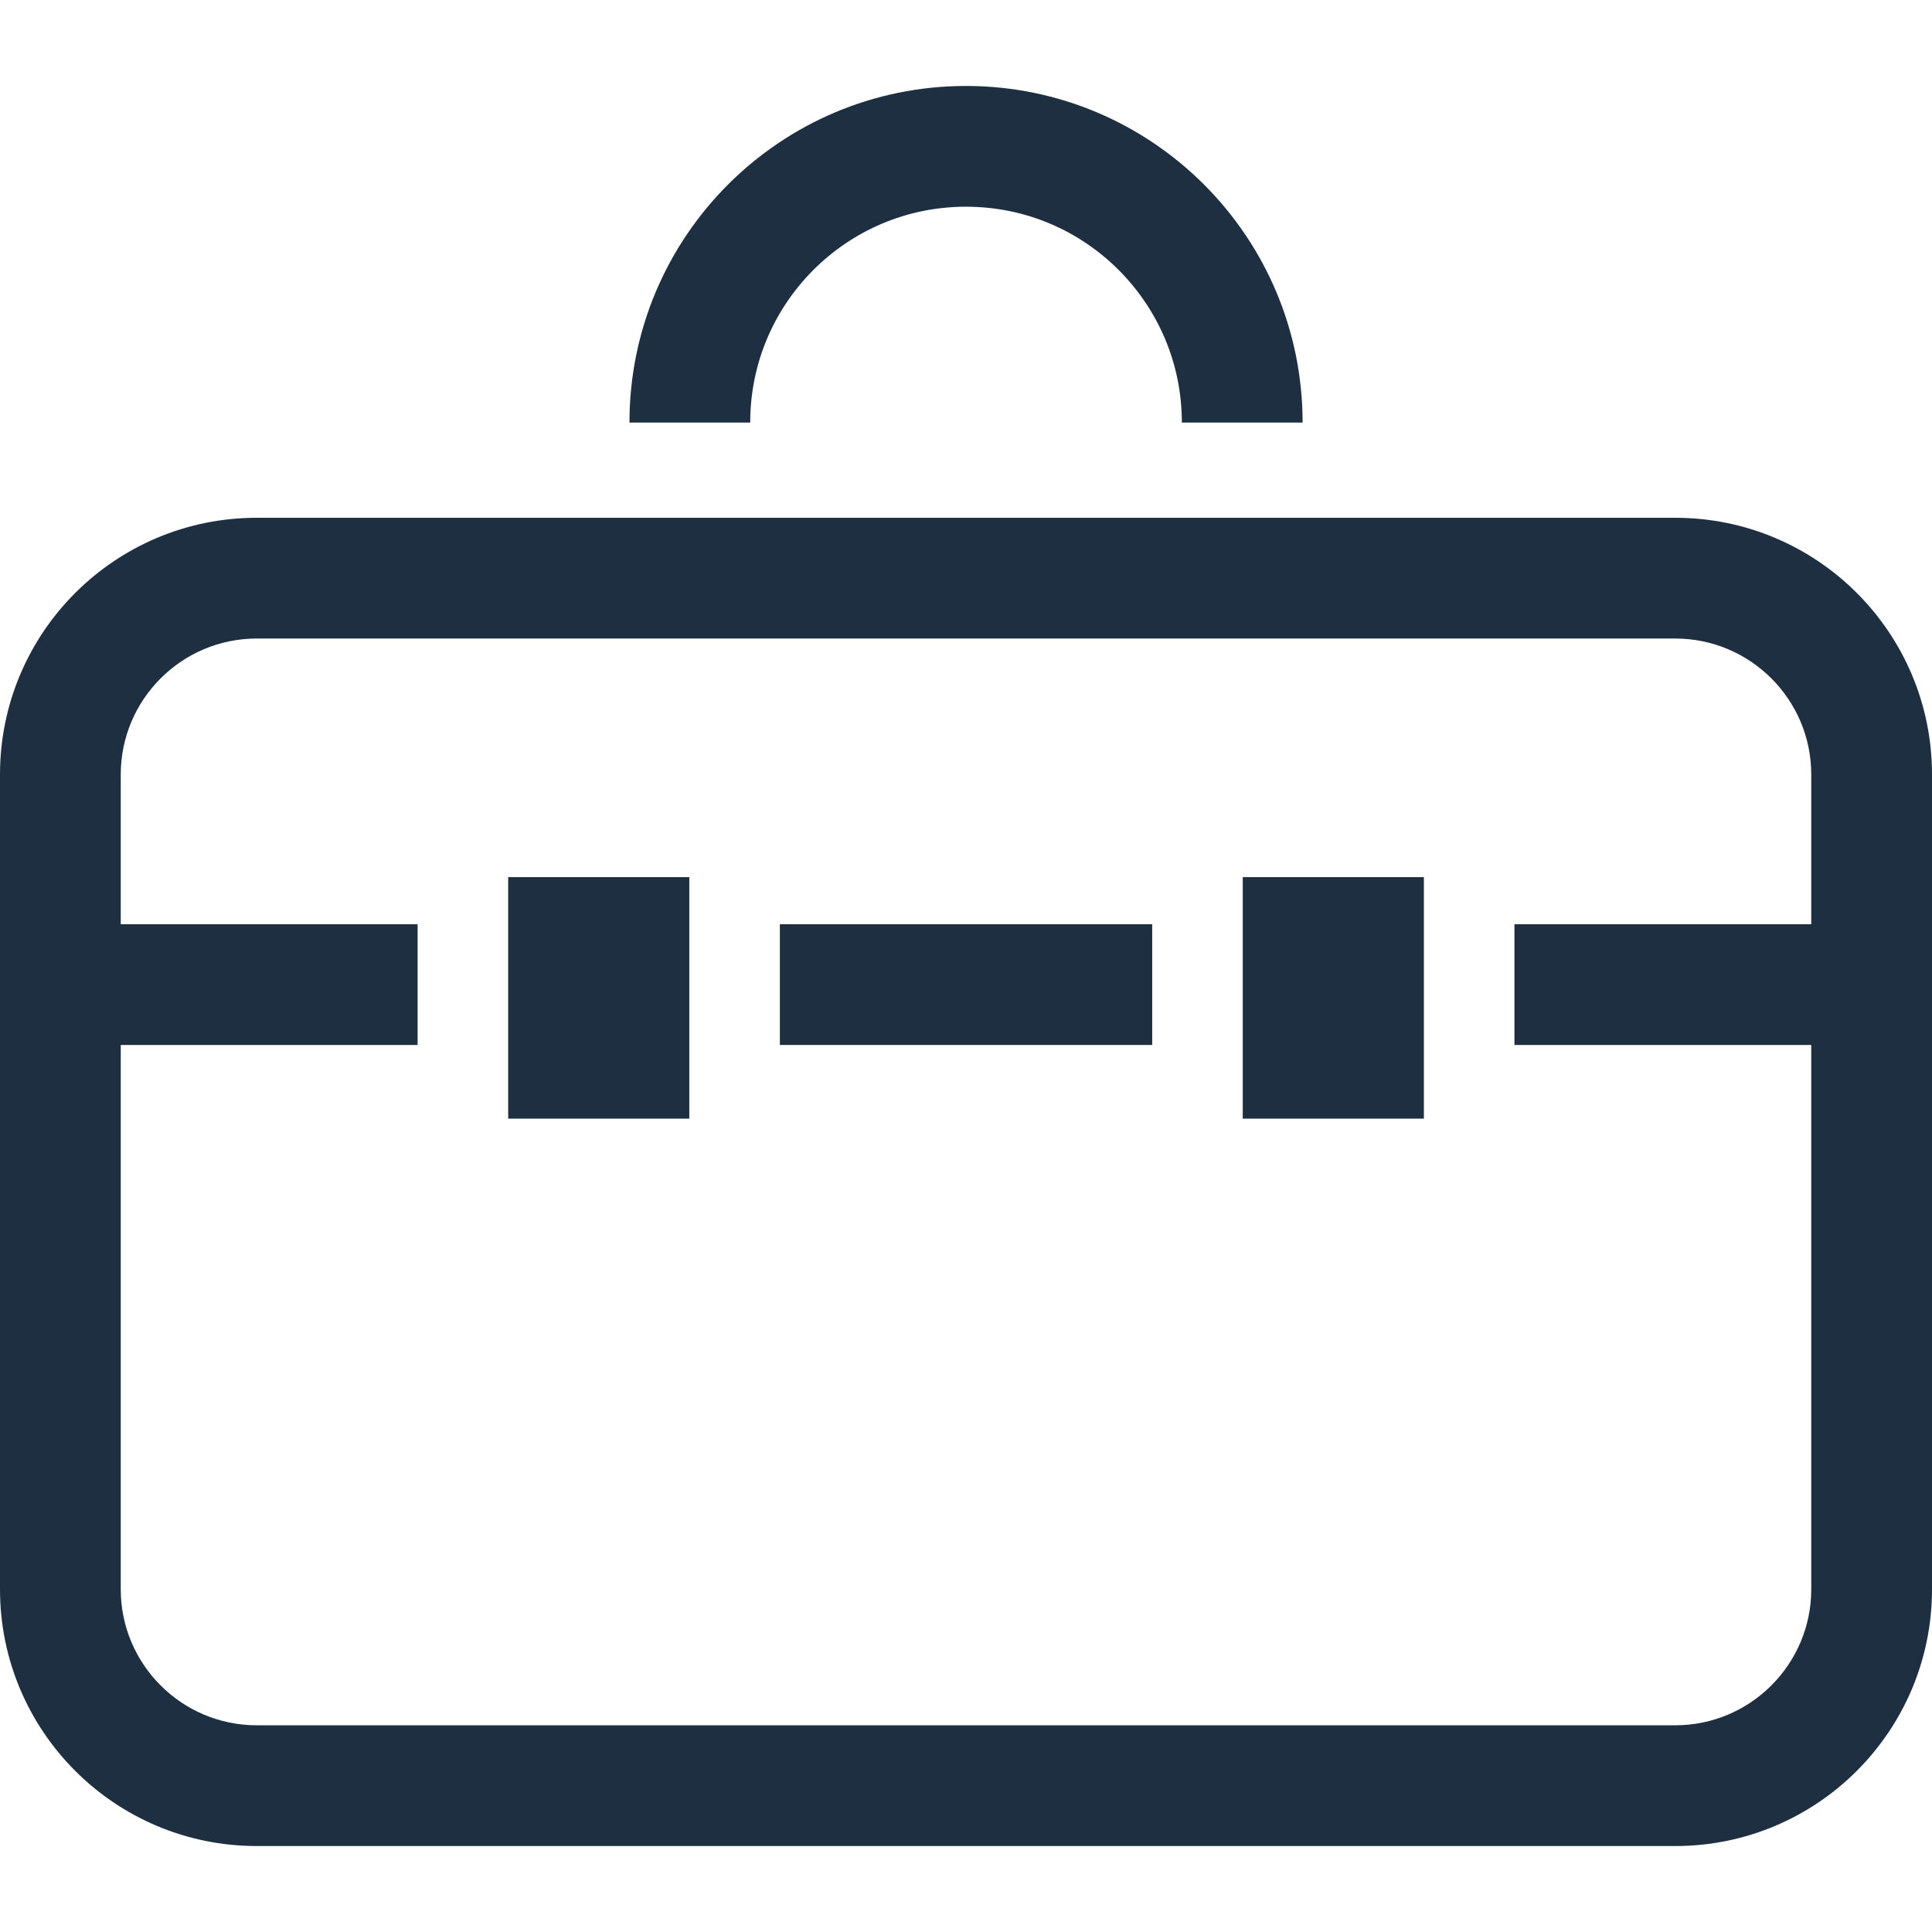
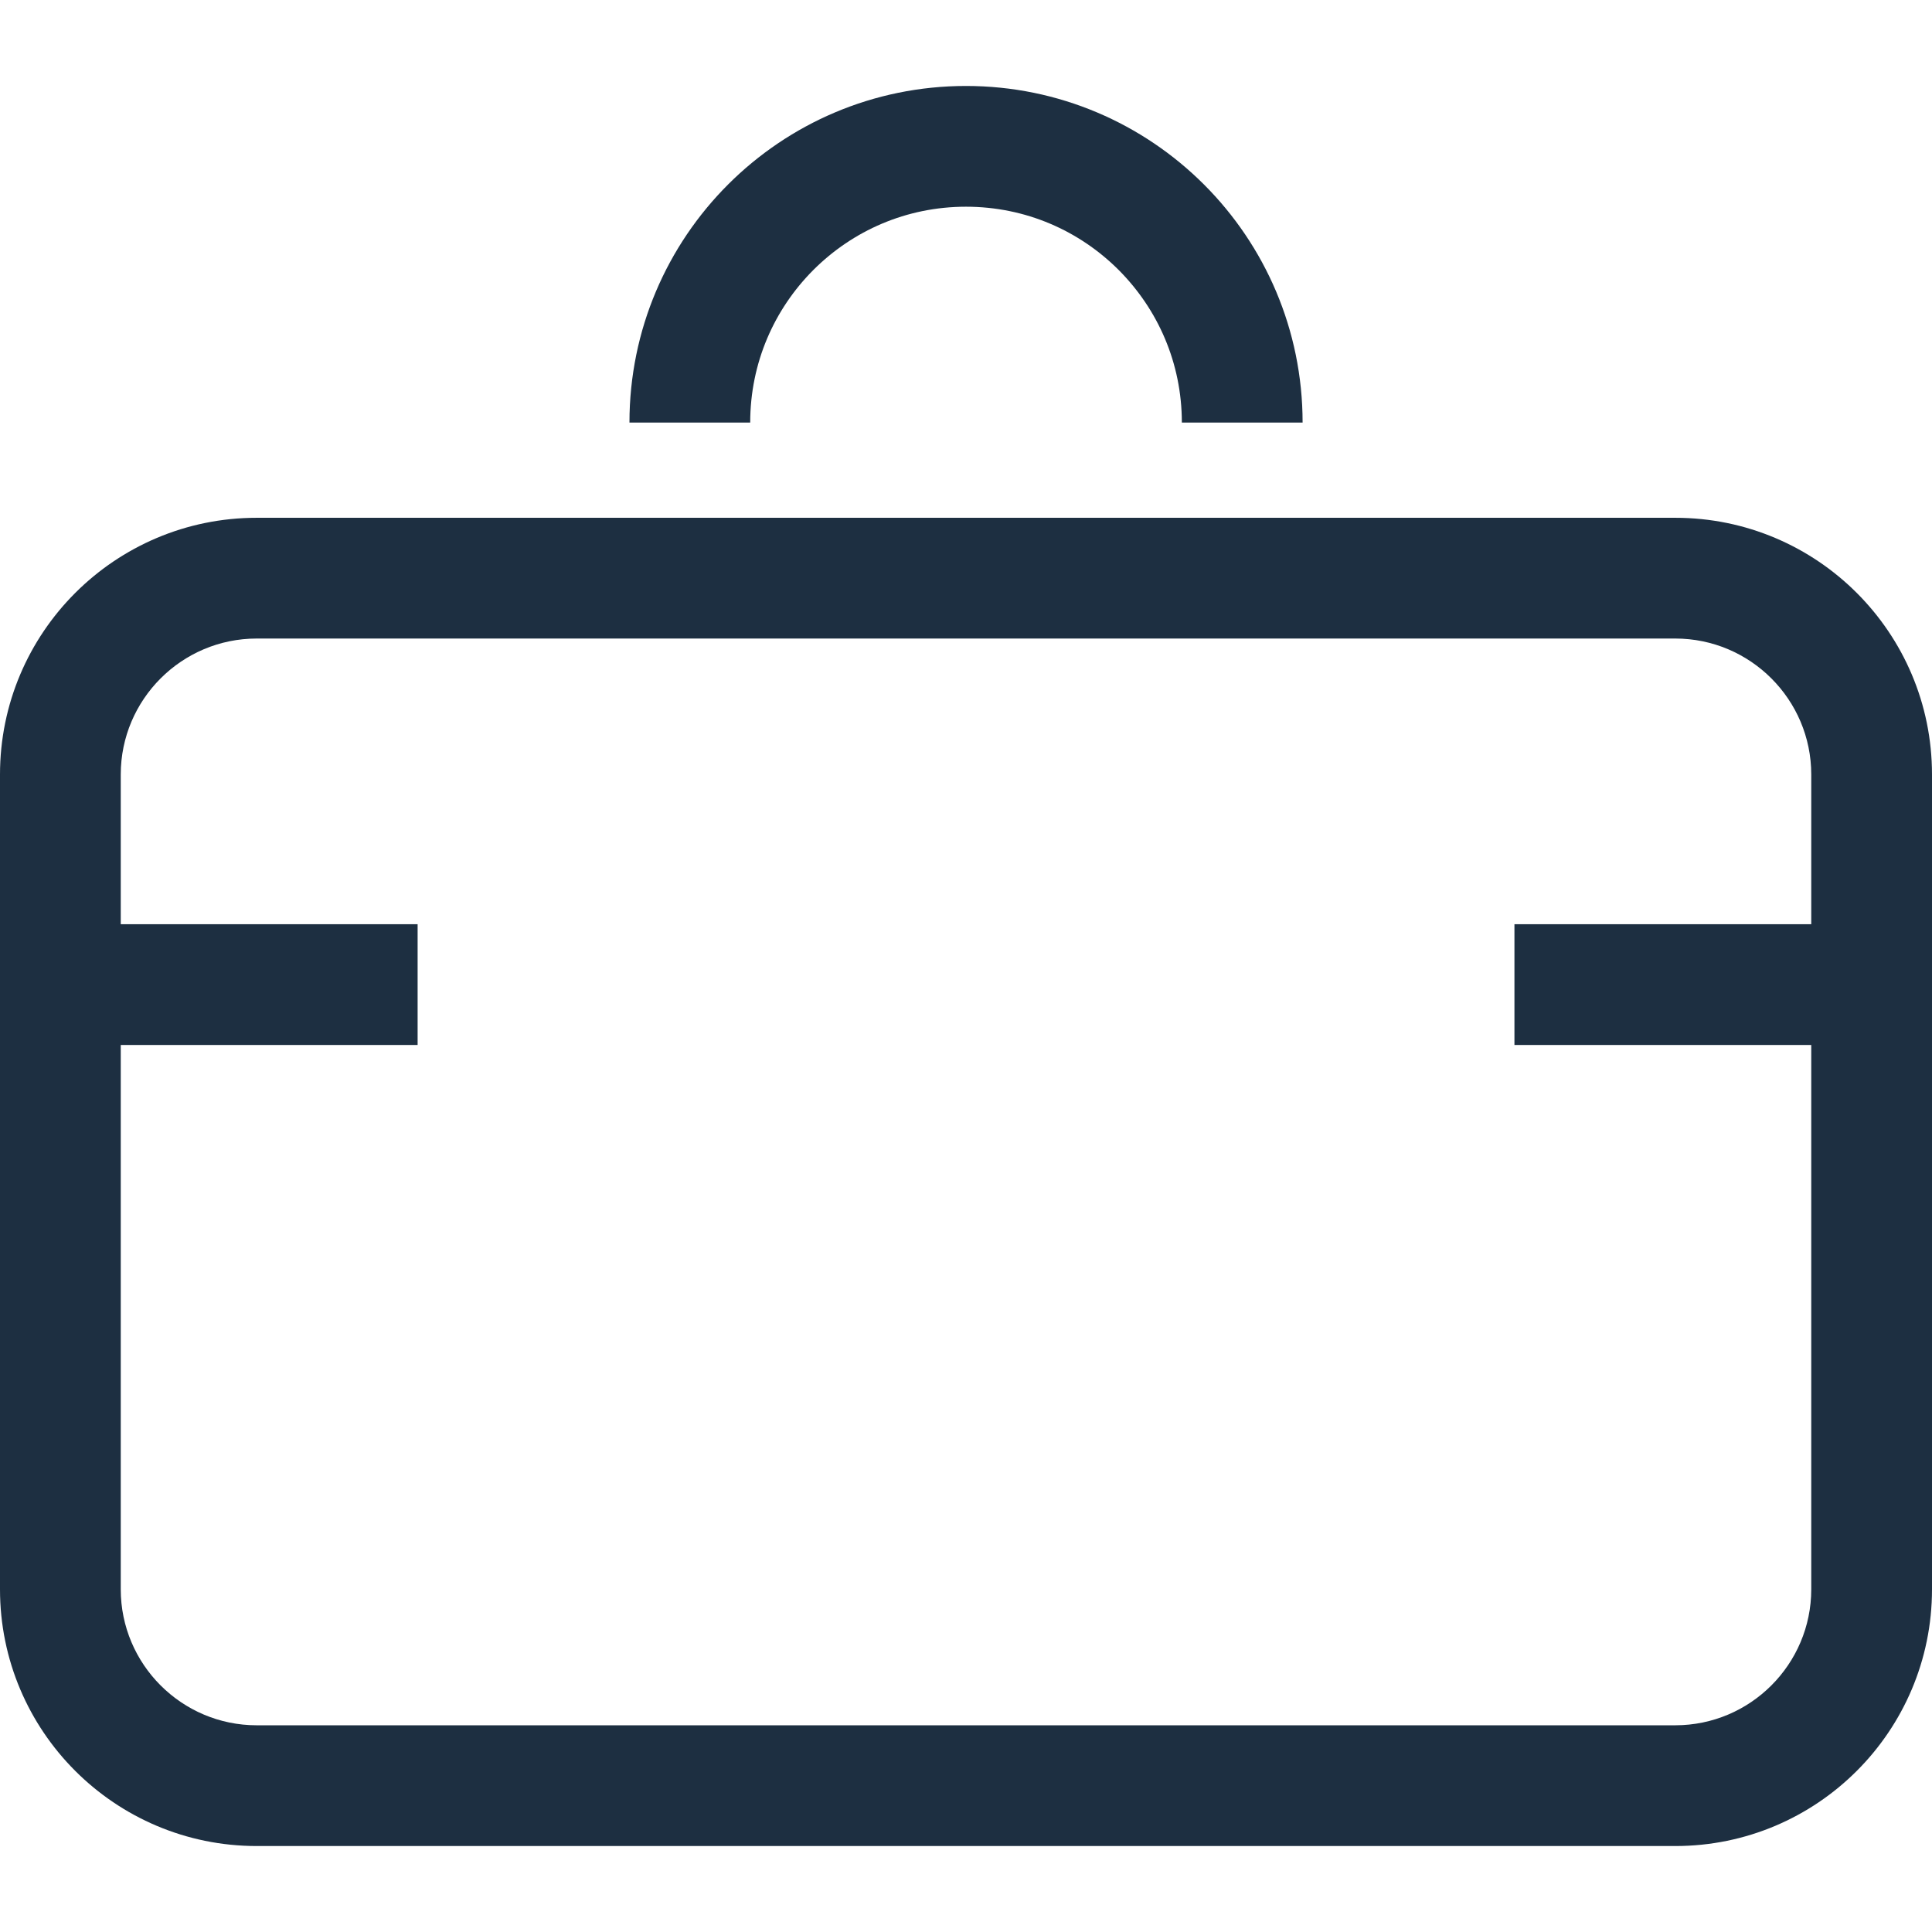
<svg xmlns="http://www.w3.org/2000/svg" version="1.1" id="_x32_" viewBox="0 0 512 512" xml:space="preserve" width="800px" height="800px" fill="#1D2F41">
  <g id="SVGRepo_bgCarrier" stroke-width="0" />
  <g id="SVGRepo_tracerCarrier" stroke-linecap="round" stroke-linejoin="round" />
  <g id="SVGRepo_iconCarrier">
    <style type="text/css"> .st0{fill:#1D2F41;} </style>
    <g>
      <path class="st0" d="M443.969,137.219H68.031C30.469,137.219,0,167.672,0,205.25v215.937c0,37.578,30.469,68.032,68.031,68.032 h375.938c37.578,0,68.031-30.454,68.031-68.032V205.25C512,167.672,481.546,137.219,443.969,137.219z M480,244.929h-78.657v32H480 v144.258c0,19.867-16.164,36.032-36.031,36.032H68.031C48.164,457.219,32,441.054,32,421.187V276.929h78.672v-32H32V205.25 c0-19.867,16.164-36.031,36.031-36.031h375.938c19.867,0,36.031,16.164,36.031,36.031V244.929z" />
-       <path class="st0" d="M215.562,71.531c10.398-10.375,24.594-16.742,40.438-16.75c15.843,0.007,30.046,6.374,40.445,16.75 c10.375,10.406,16.75,24.602,16.758,40.454h32C345.195,62.703,305.266,22.788,256,22.781c-49.266,0.007-89.18,39.922-89.188,89.203 h32C198.82,96.124,205.187,81.929,215.562,71.531z" />
-       <rect x="329.343" y="232.452" class="st0" width="48" height="64" />
-       <rect x="206.672" y="244.929" class="st0" width="98.671" height="32" />
-       <rect x="134.672" y="232.452" class="st0" width="48" height="64" />
+       <path class="st0" d="M215.562,71.531c10.398-10.375,24.594-16.742,40.438-16.75c15.843,0.007,30.046,6.374,40.445,16.75 c10.375,10.406,16.75,24.602,16.758,40.454h32C345.195,62.703,305.266,22.788,256,22.781c-49.266,0.007-89.18,39.922-89.188,89.203 h32C198.82,96.124,205.187,81.929,215.562,71.531" />
    </g>
  </g>
</svg>